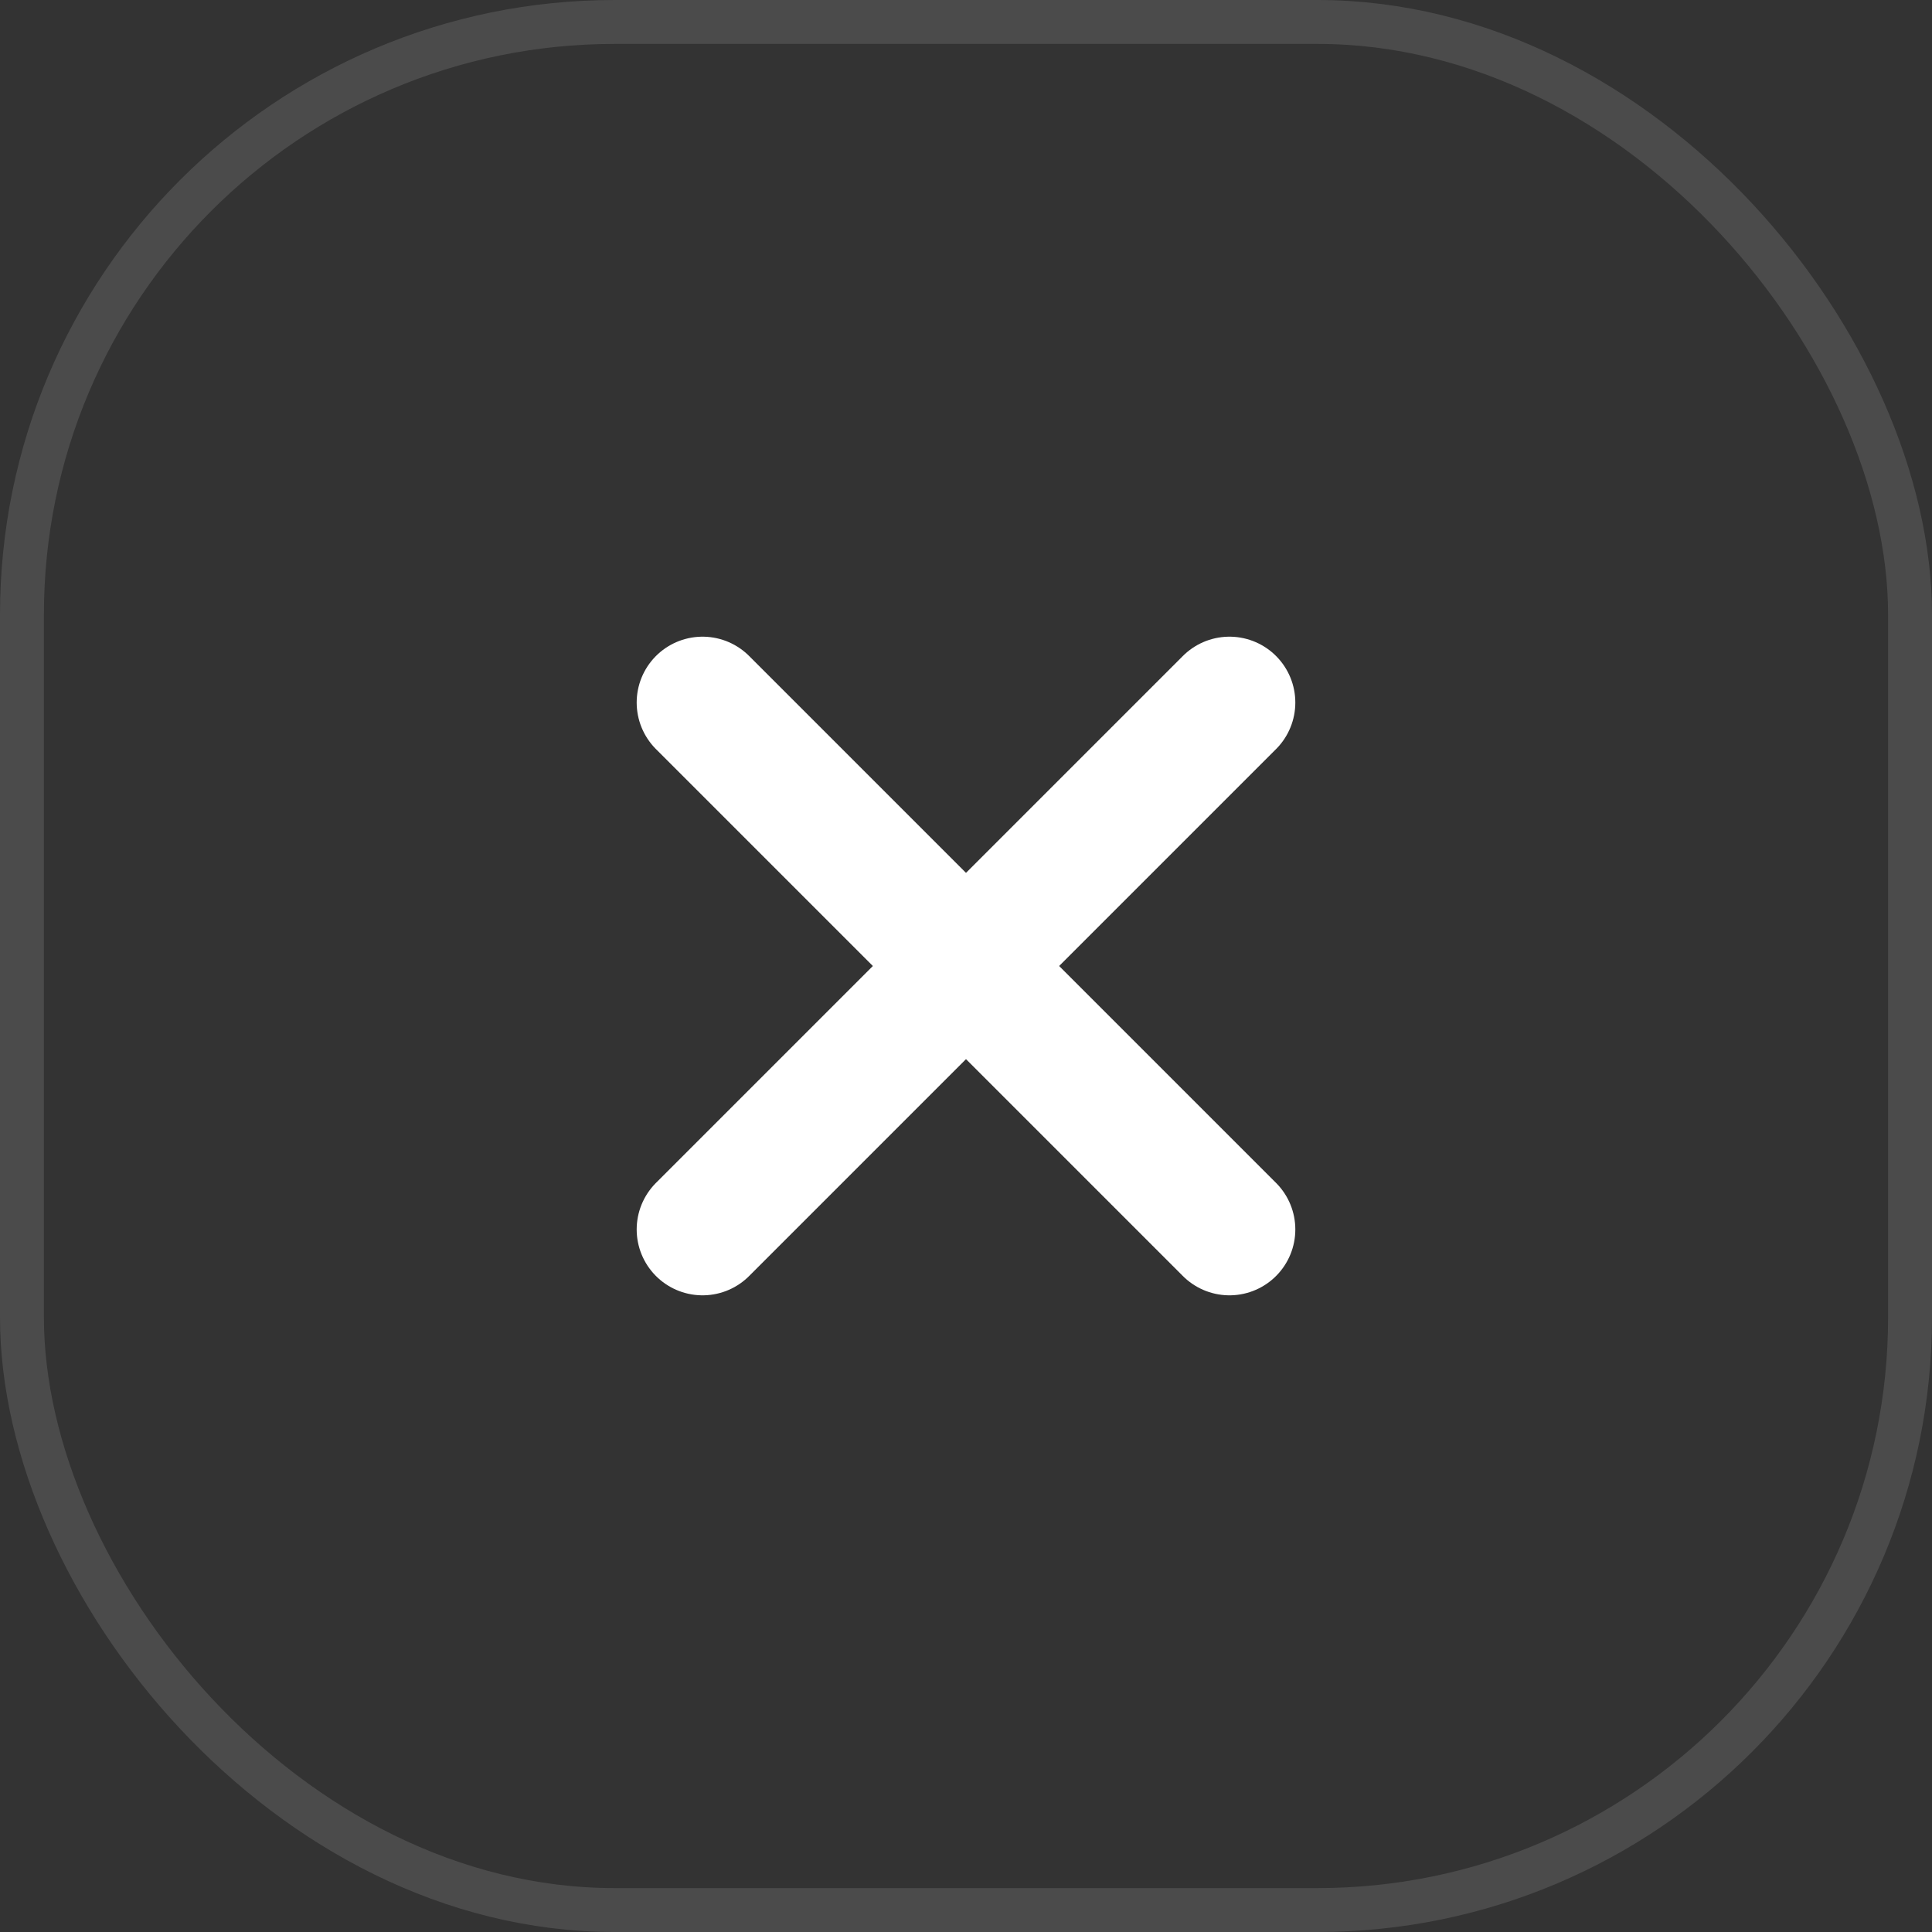
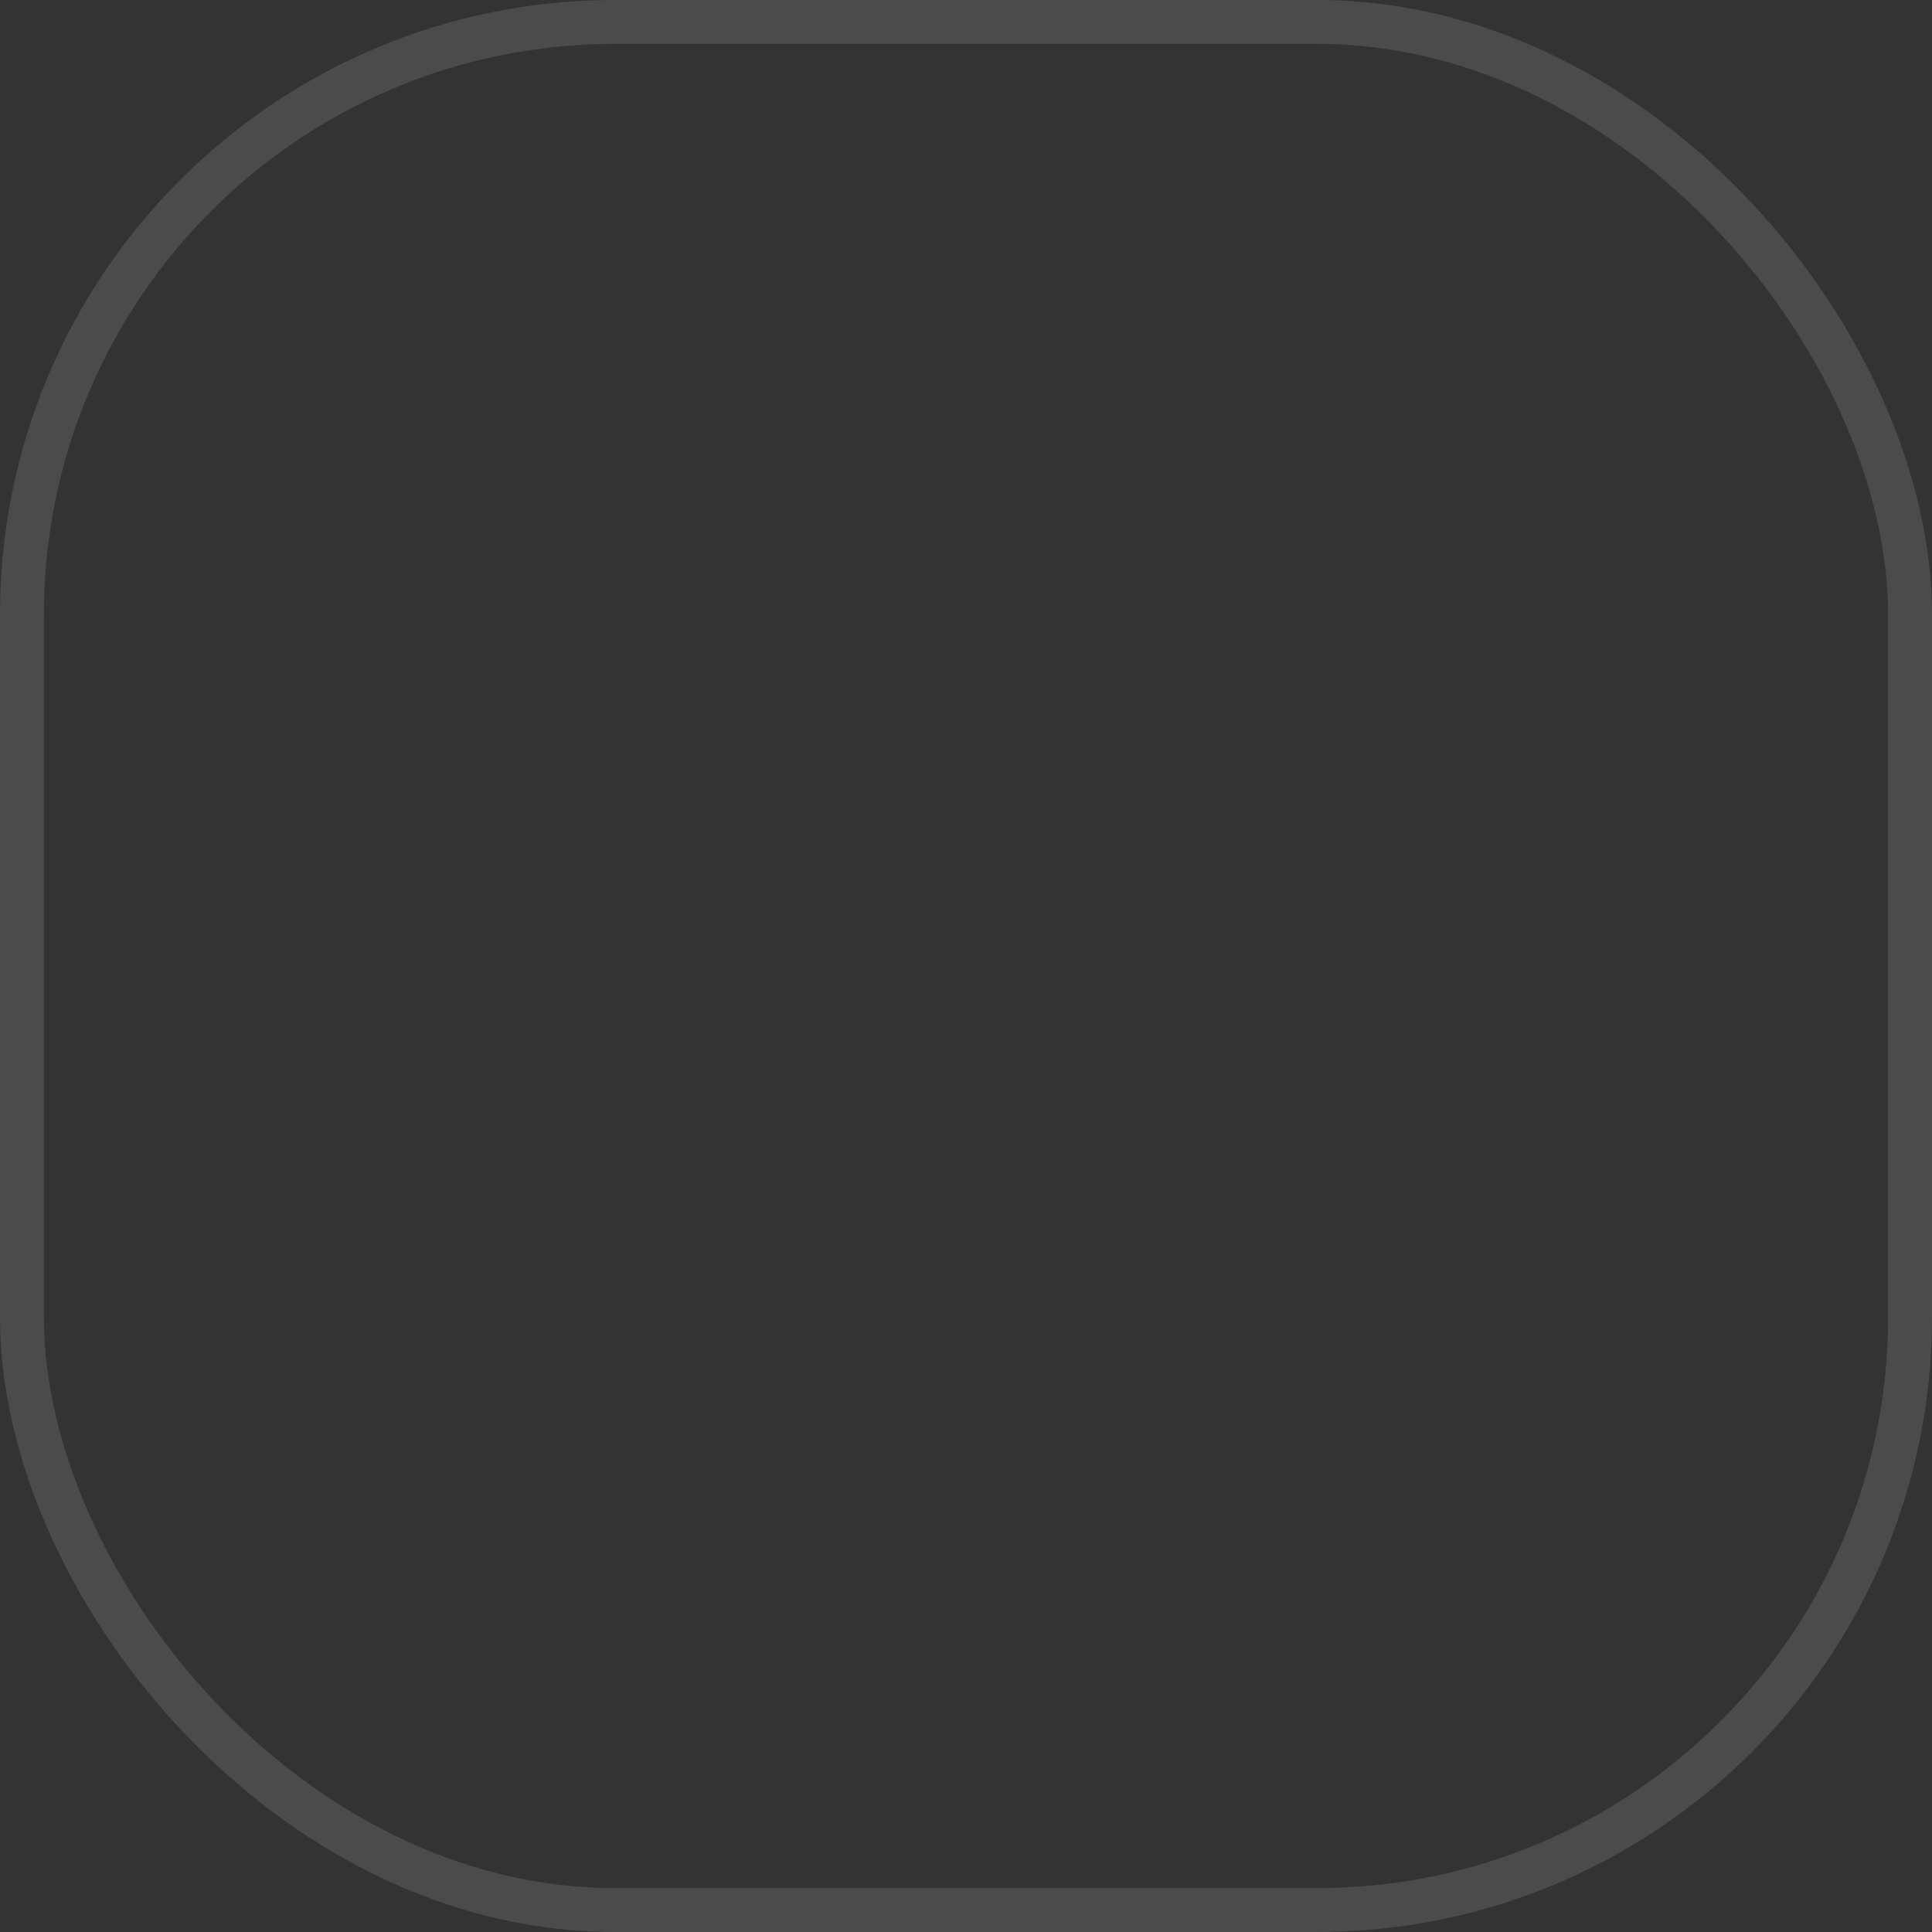
<svg xmlns="http://www.w3.org/2000/svg" width="44" height="44" viewBox="0 0 44 44" fill="none">
  <rect x="0" y="0" width="44" height="44" fill="#333333" stroke="none" />
  <rect x="0.5" y="0.5" width="43" height="43" rx="13.5" stroke="white" stroke-opacity="0.12" />
-   <path d="M28 28L16 16M28 16L16 28" stroke="white" stroke-width="3" stroke-linecap="round" />
</svg>